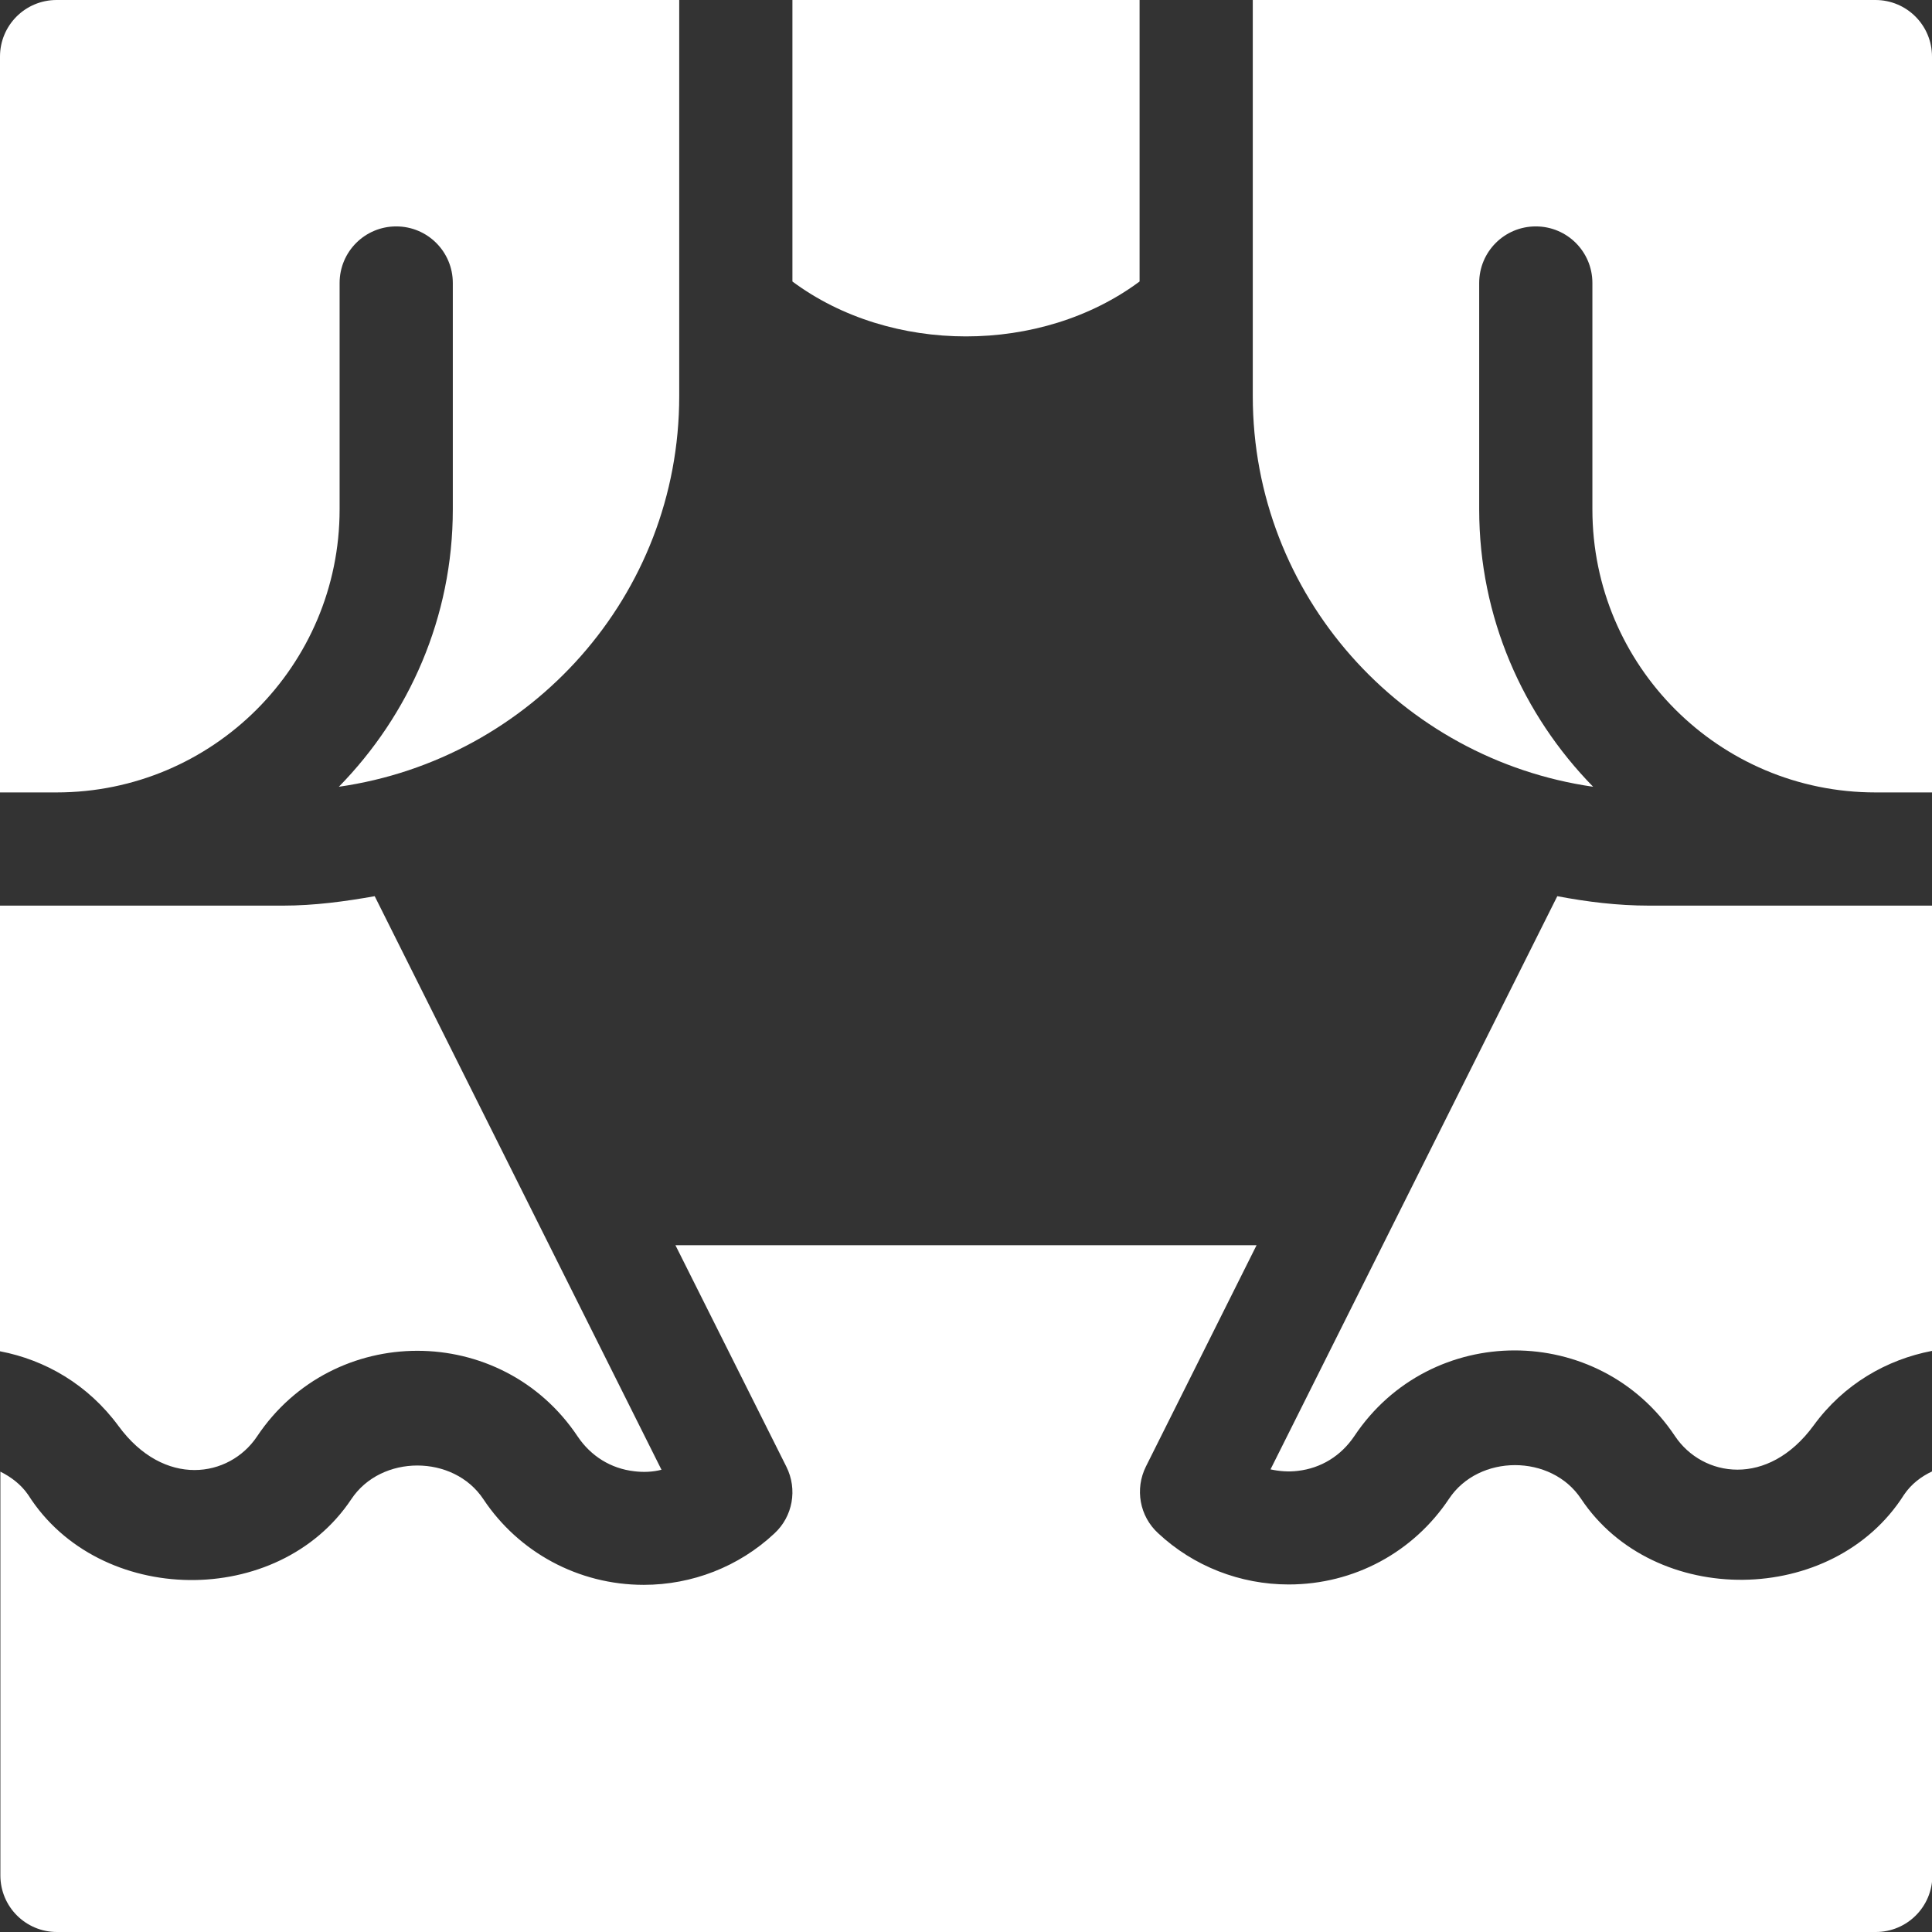
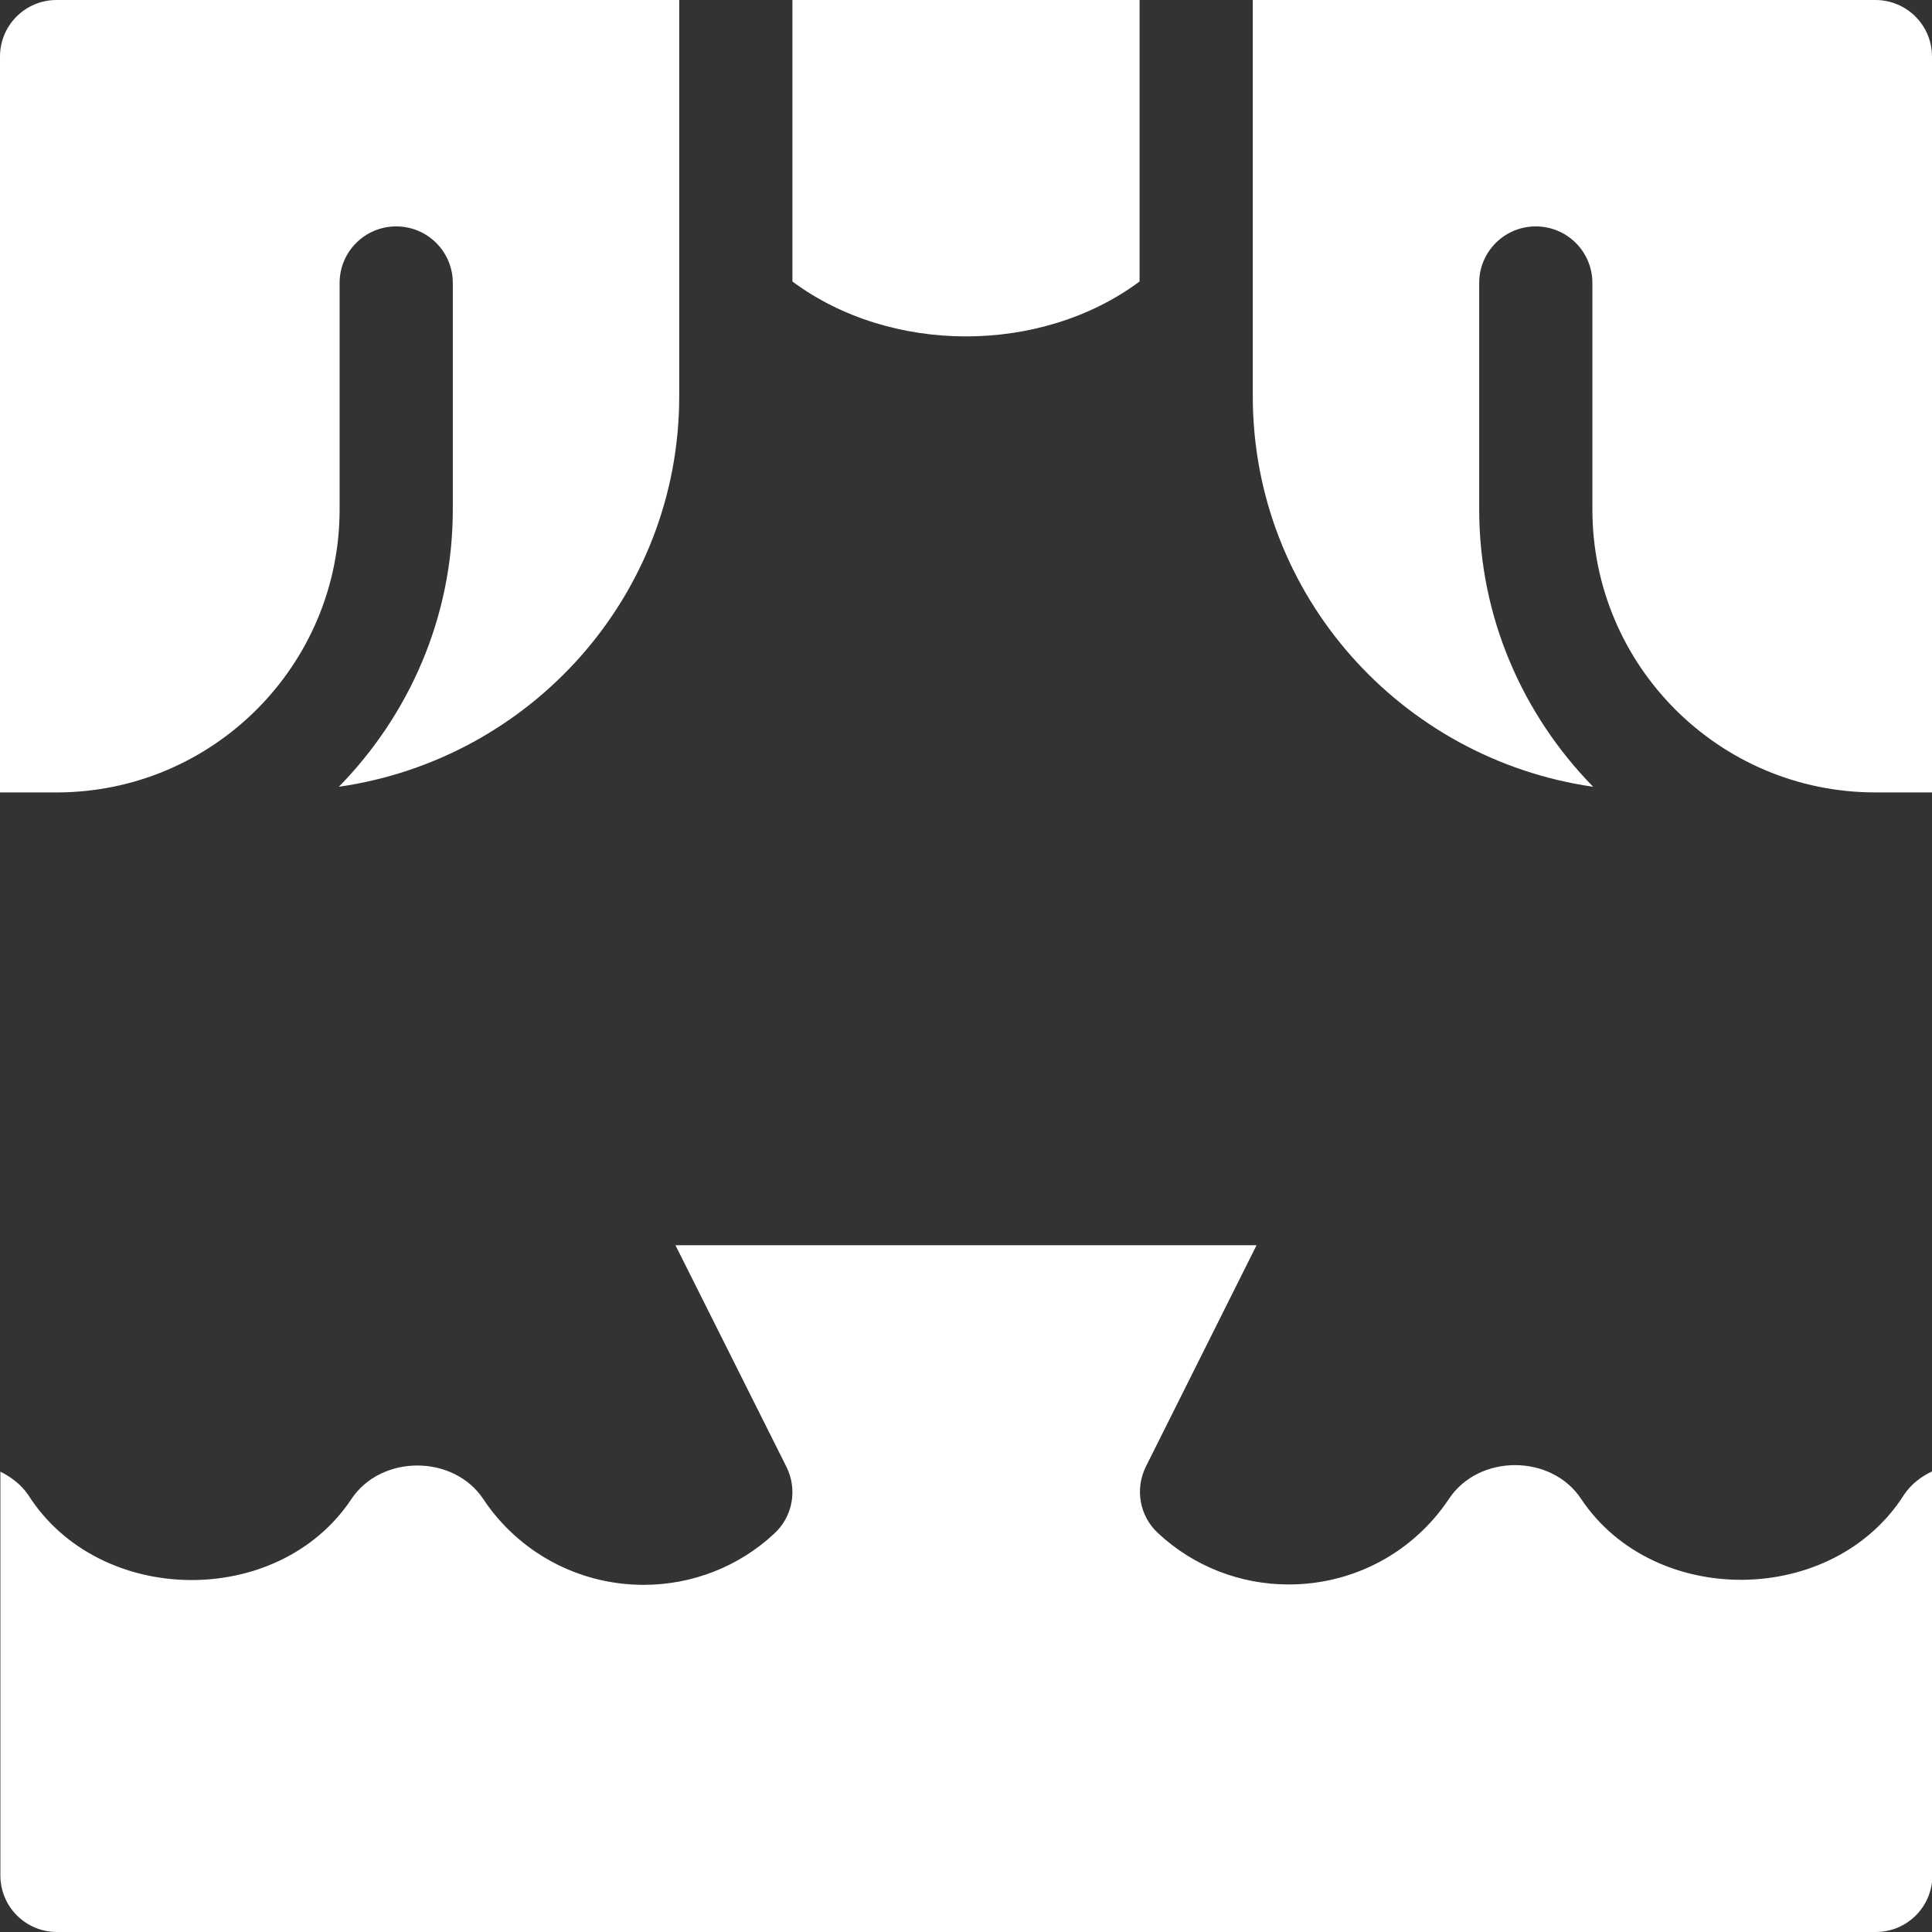
<svg xmlns="http://www.w3.org/2000/svg" version="1.1" id="Capa_1" x="0" y="0" viewBox="0 0 512 512" xml:space="preserve">
  <rect x="0" y="0" width="512" height="512" fill="#333333" stroke="none" />
  <style>.st0{fill:#fff}</style>
  <path class="st0" d="M497 0H332v105c0 52.8 39.4 96.2 90.2 103.5-18.6-19-30.2-44.9-30.2-73.5V75c0-8.3 6.7-15 15-15s15 6.7 15 15v60c0 41.4 33.6 75 75 75h15V15c0-8.3-6.7-15-15-15M210 0v74.6c26.1 19.4 65.9 19.4 92 0V0zM15 0C6.7 0 0 6.7 0 15v195h15c41.4 0 75-33.6 75-75V75c0-8.3 6.7-15 15-15s15 6.7 15 15v60c0 28.6-11.6 54.5-30.2 73.5 50.9-7.3 90.2-50.7 90.2-103.5V0zm489.6 396.1c-18.8 29.7-66.3 30.1-85.6 1.1-7.9-11.9-27.1-11.9-35 0-9.4 14.1-25.1 22.7-42.5 22.7-12.8 0-25.2-4.8-34.6-13.6-4.9-4.5-6.2-11.7-3.2-17.7L333 330H179l29.4 58.7c3 6 1.7 13.2-3.2 17.7-9.4 8.8-21.8 13.6-34.6 13.6-17.4 0-33.2-8.7-42.5-22.7-7.9-11.9-27.1-11.9-35 0-19.3 29-66.8 28.5-85.6-1.1-1.9-2.8-4.6-4.8-7.4-6.2v107c0 8.3 6.7 15 15 15h482c8.3 0 15-6.7 15-15V389.9c-3 1.4-5.6 3.4-7.5 6.2" />
-   <path class="st0" d="M437 240c-8.3 0-16.4-1-24.3-2.5l-76 151.9c2.3.5 4.8.7 7.2.4 6.2-.7 11.5-4 15-9.2 20.2-30.3 64.8-30.3 85 0 7.3 10.9 24.6 13.7 36.7-2.8 8-11 19.4-17.5 31.4-19.8V240zm-337.7-2.5c-7.9 1.4-16 2.5-24.3 2.5H0v118.1c12 2.3 23.3 8.8 31.4 19.8 12.1 16.5 29.4 13.7 36.7 2.8 20.2-30.3 64.8-30.3 85 0 3.5 5.2 8.8 8.5 15 9.2 2.4.3 4.9.2 7.2-.4z" />
</svg>